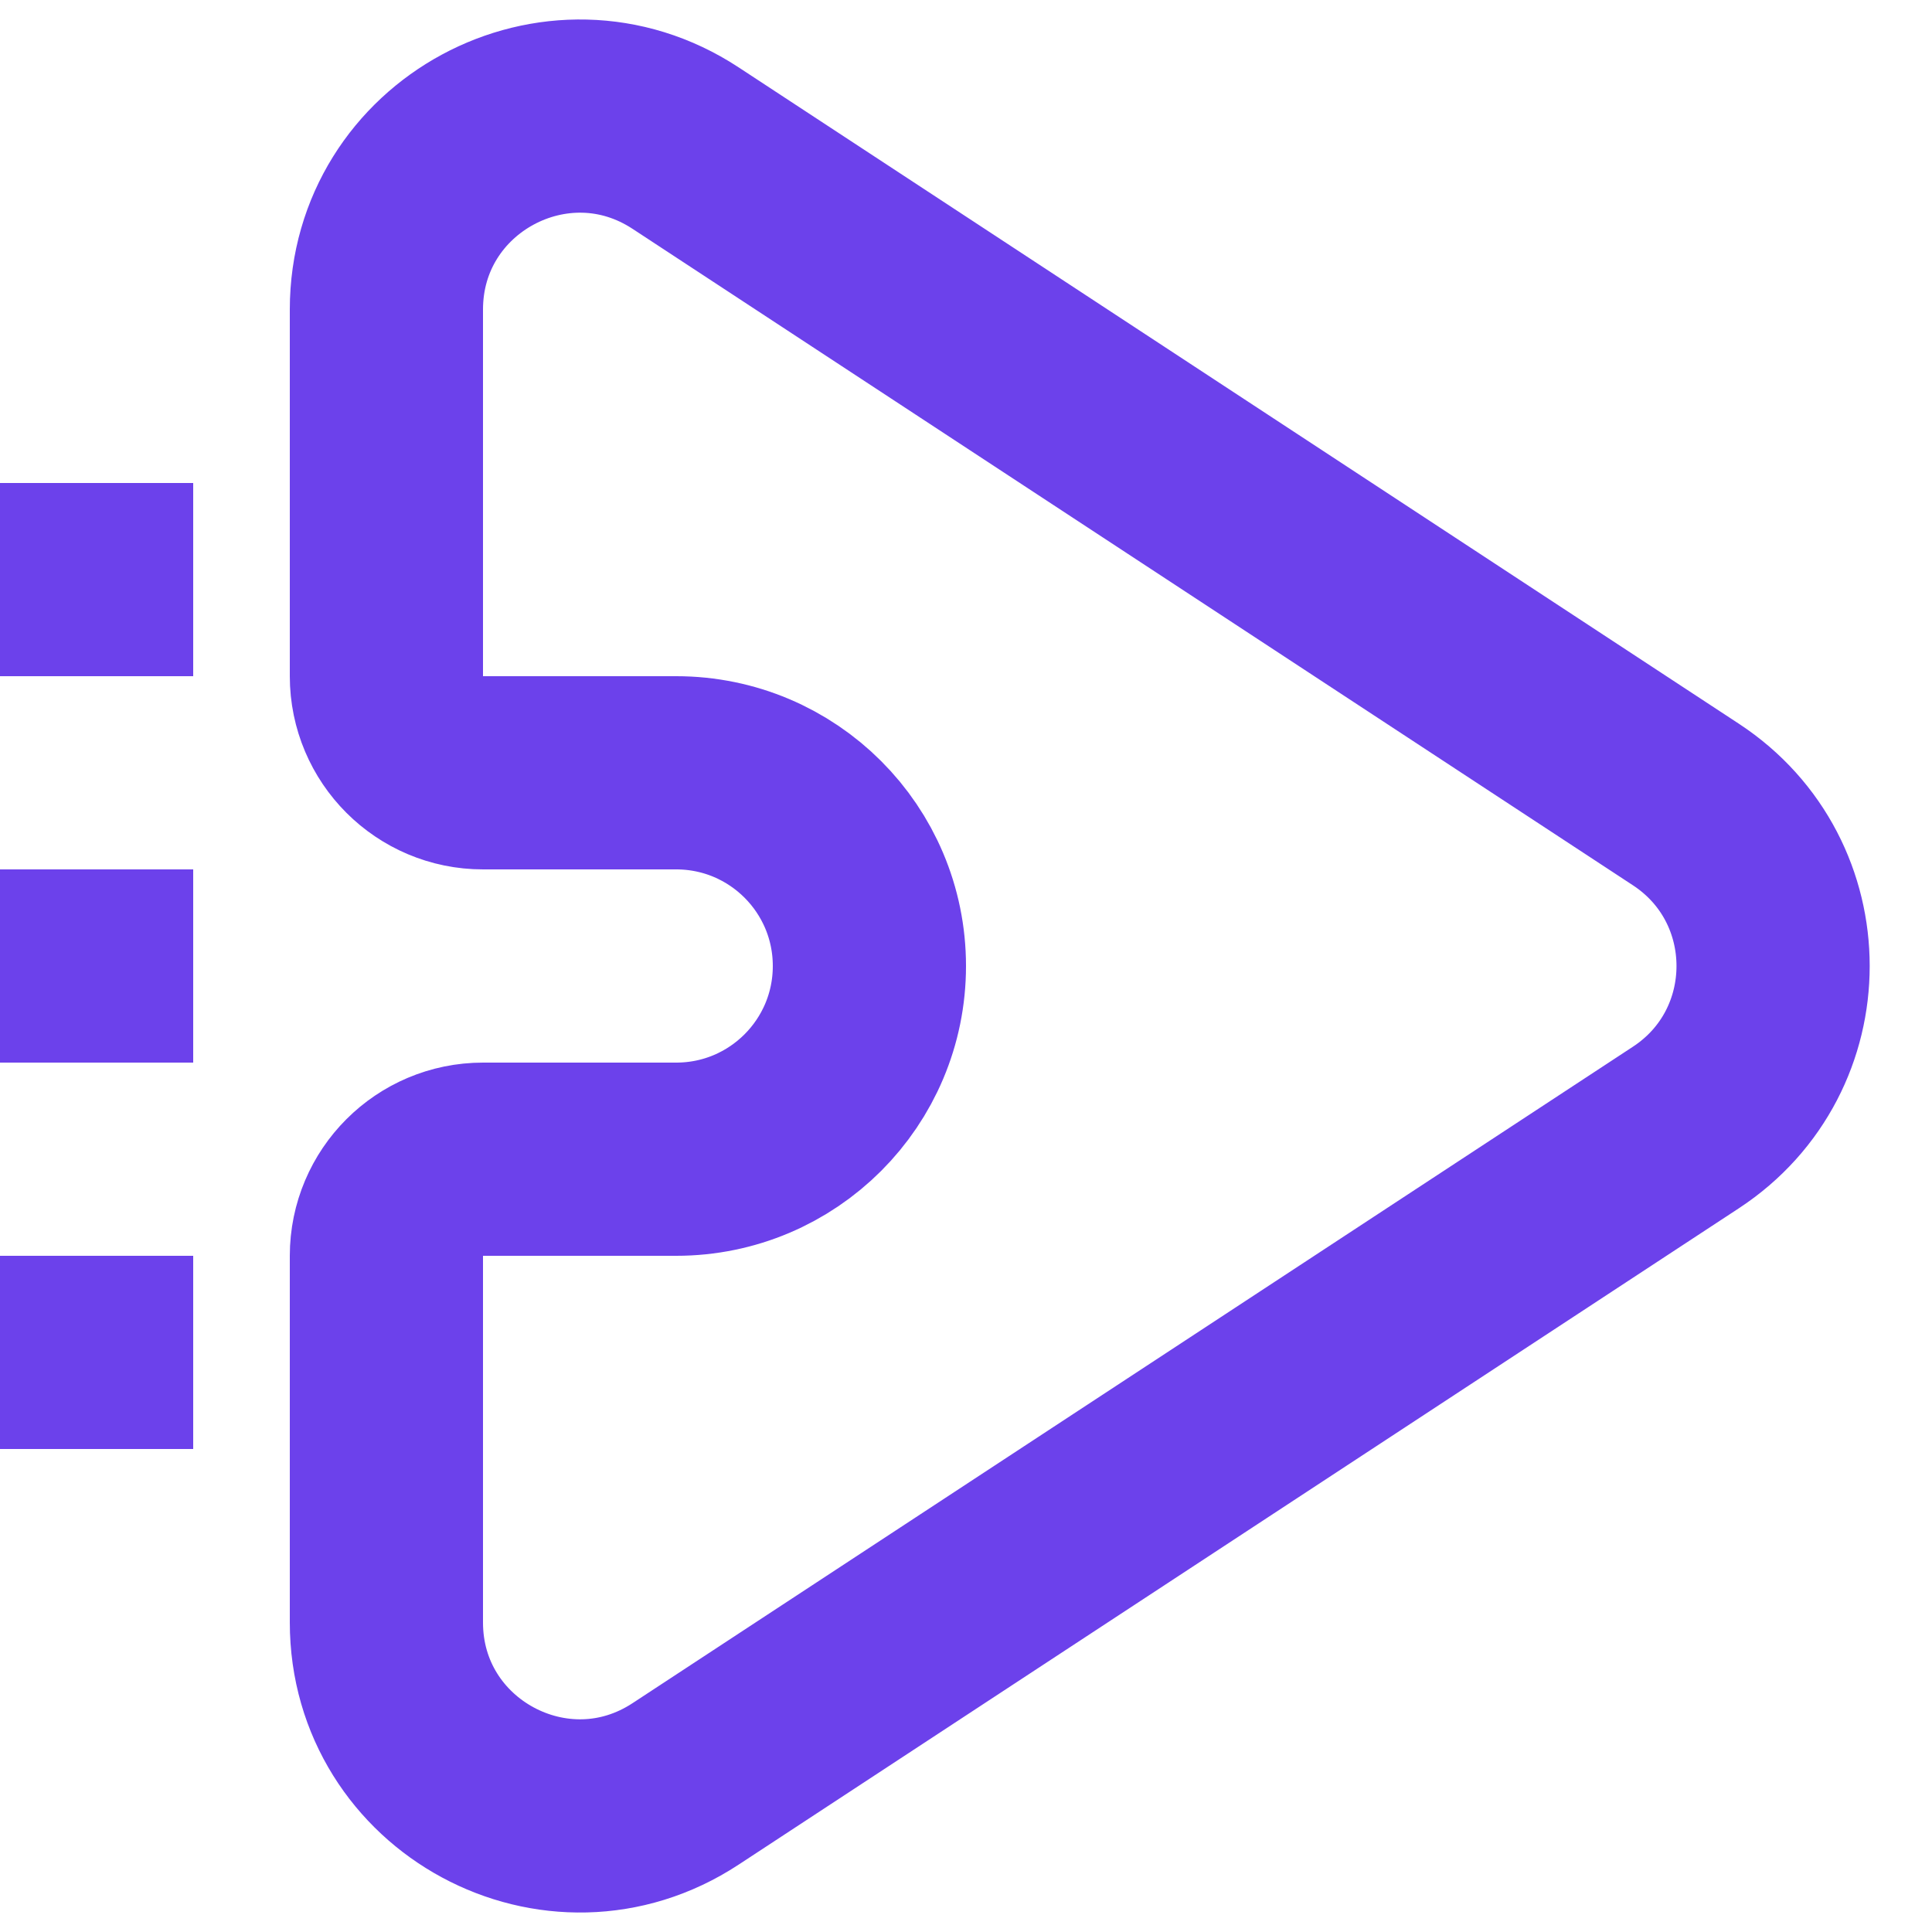
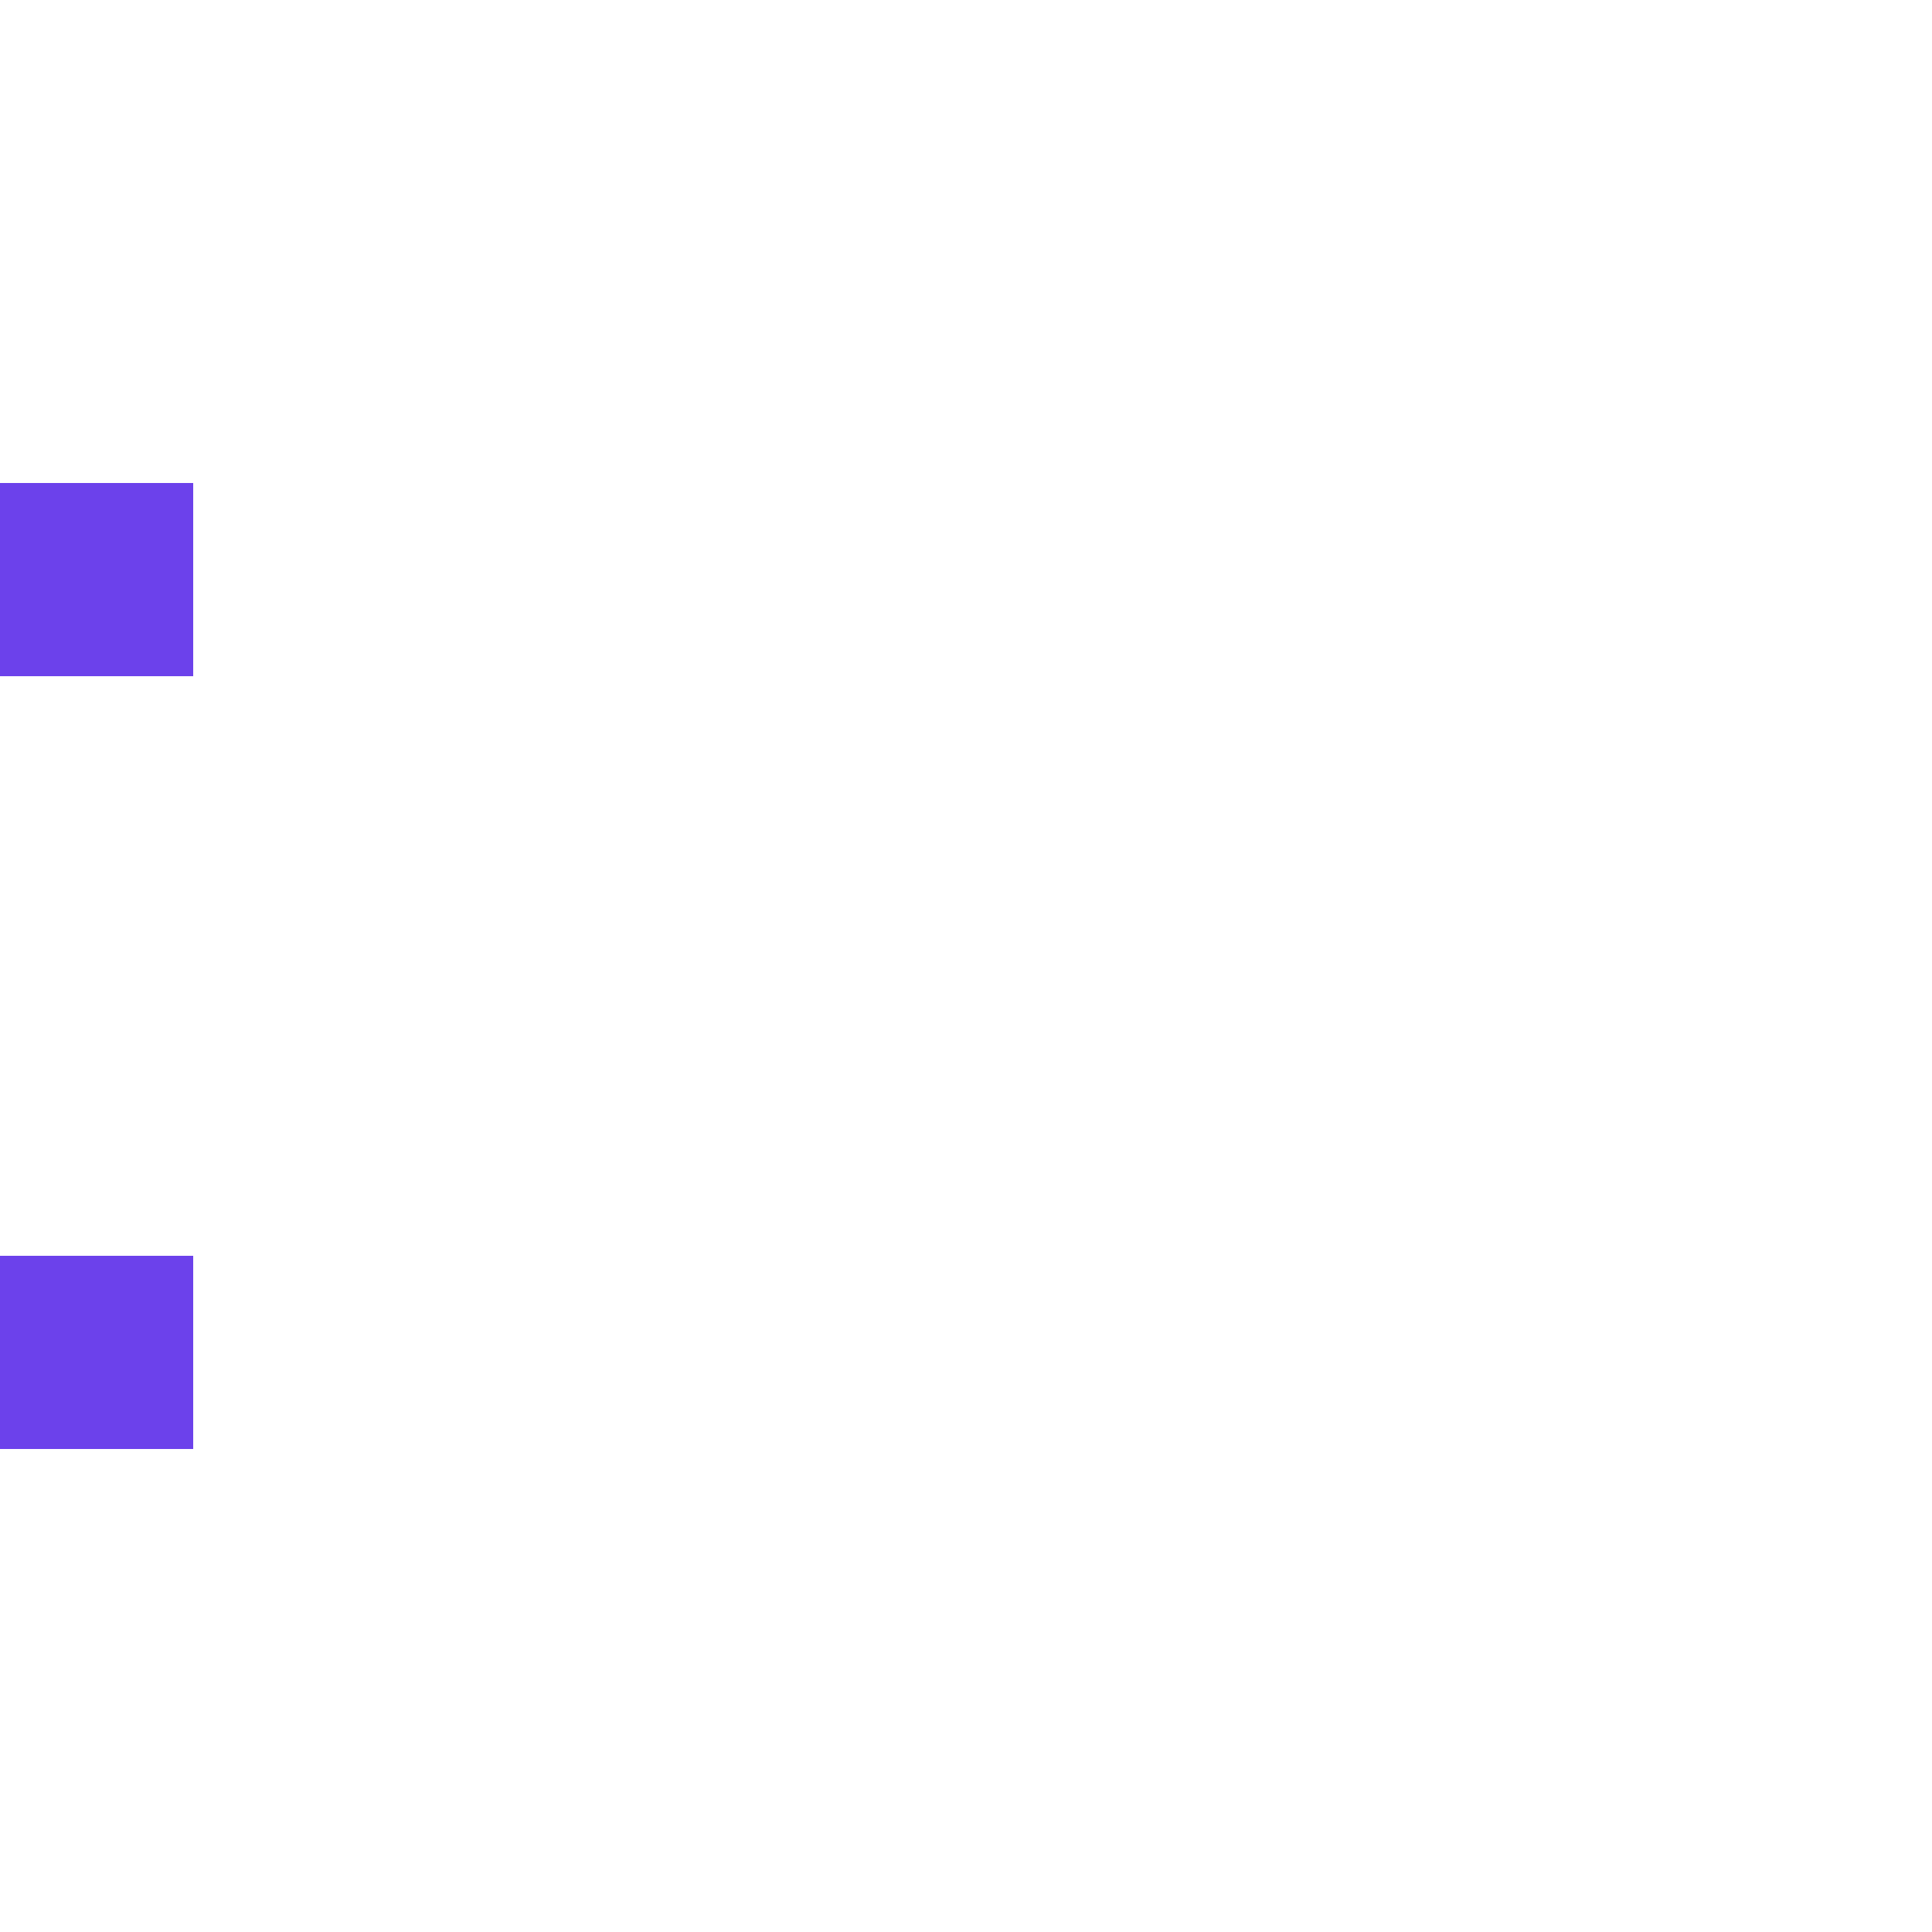
<svg xmlns="http://www.w3.org/2000/svg" width="20" height="20" viewBox="0 0 20 20" fill="none">
  <g clip-path="url(#clip0_4571_6596)">
-     <path d="M7.097 1.533L17.452 8.328C18.656 9.118 18.656 10.882 17.452 11.672L7.097 18.467C5.767 19.34 4 18.386 4 16.795V13C4 12.448 4.448 12 5 12H7C8.105 12 9 11.105 9 10C9 8.895 8.105 8 7 8H5C4.448 8 4 7.552 4 7V3.205C4 1.614 5.767 0.66 7.097 1.533Z" stroke="#6C41EB" stroke-width="2" />
-     <rect y="9" width="2" height="2" fill="#6C41EB" />
    <rect y="13" width="2" height="2" fill="#6C41EB" />
    <rect y="5" width="2" height="2" fill="#6C41EB" />
  </g>
  <defs>
    <clipPath id="clip0_4571_6596">
      <rect width="20" height="20" fill="white" />
    </clipPath>
  </defs>
</svg>